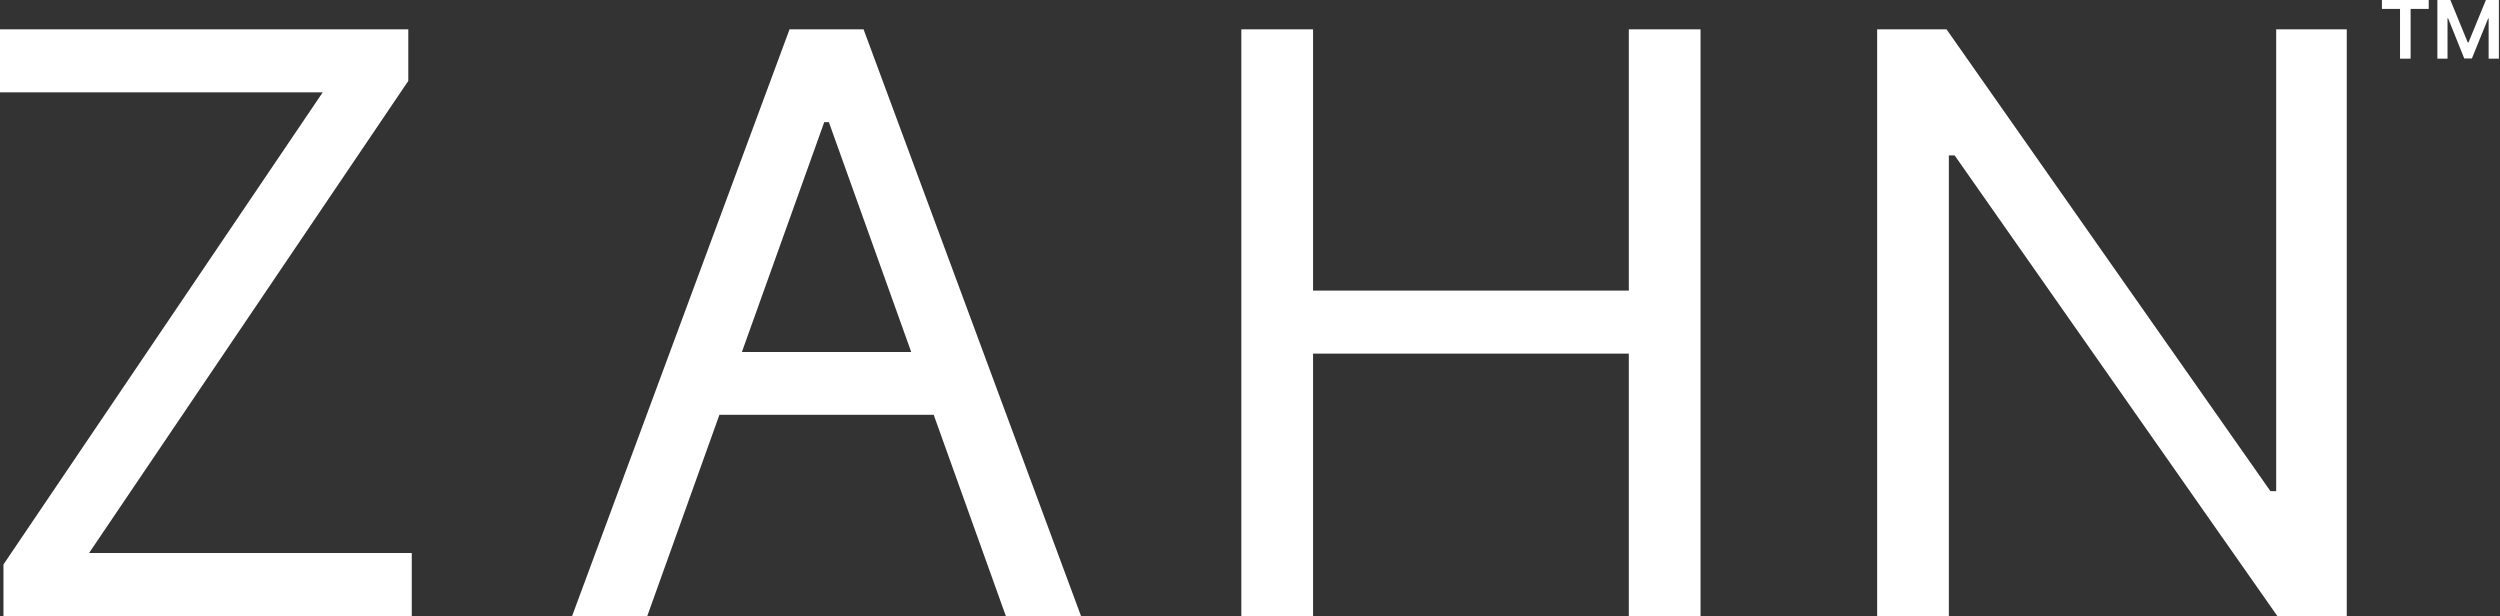
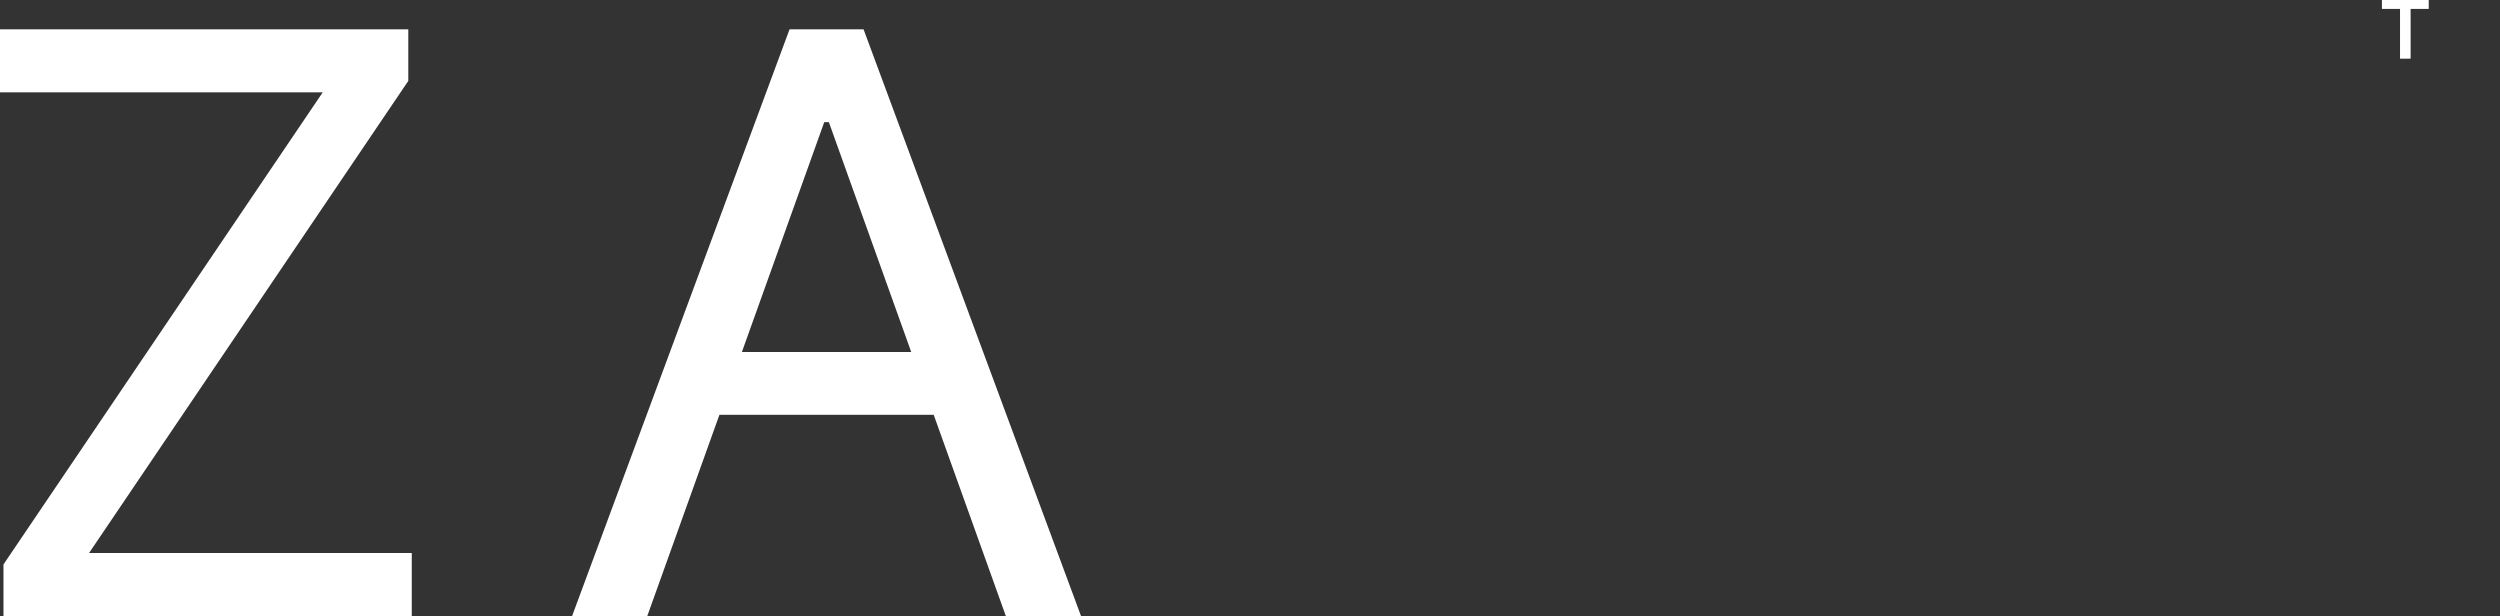
<svg xmlns="http://www.w3.org/2000/svg" width="1732" height="427" viewBox="0 0 1732 427" fill="none">
  <rect x="0" y="0" width="1732" height="427" fill="#333333" stroke="none" />
  <g clip-path="url(#clip0_1_54)">
    <path d="M2.404 426.782H285.272V383.12H61.702L282.867 56.05V20.326H0V63.989H223.569L2.404 391.058V426.782Z" fill="white" />
    <path d="M448.432 426.782L498.42 287.353H646.856L696.842 426.782H748.928L598.28 20.326H546.995L396.346 426.782H448.432ZM513.971 243.883L571.035 84.63H574.24L631.303 243.883H513.971Z" fill="white" />
-     <path d="M860.001 426.782H909.683V244.989H1128.44V426.782H1178.13V20.326H1128.44V201.326H909.683V20.326H860.001V426.782Z" fill="white" />
-     <path d="M1625.83 20.326H1576.94V340.251H1572.94L1348.56 20.326H1300.49V426.782H1350.17V107.651H1354.17L1577.74 426.782H1625.83V20.326Z" fill="white" />
    <path d="M1650.19 6.172H1662.74V40.646H1670.07V6.172H1682.62V0.001H1650.19V6.172Z" fill="white" />
-     <path d="M1688.62 0.001V40.646H1695.64V12.663H1696.03L1707.24 40.527H1712.52L1723.81 12.722H1724.12V40.646H1731.22V0.001H1722.23L1710.16 29.453H1709.68L1697.61 0.001H1688.62Z" fill="white" />
  </g>
  <defs>
    <clipPath id="clip0_1_54">
      <rect width="1732" height="427" fill="white" />
    </clipPath>
  </defs>
</svg>